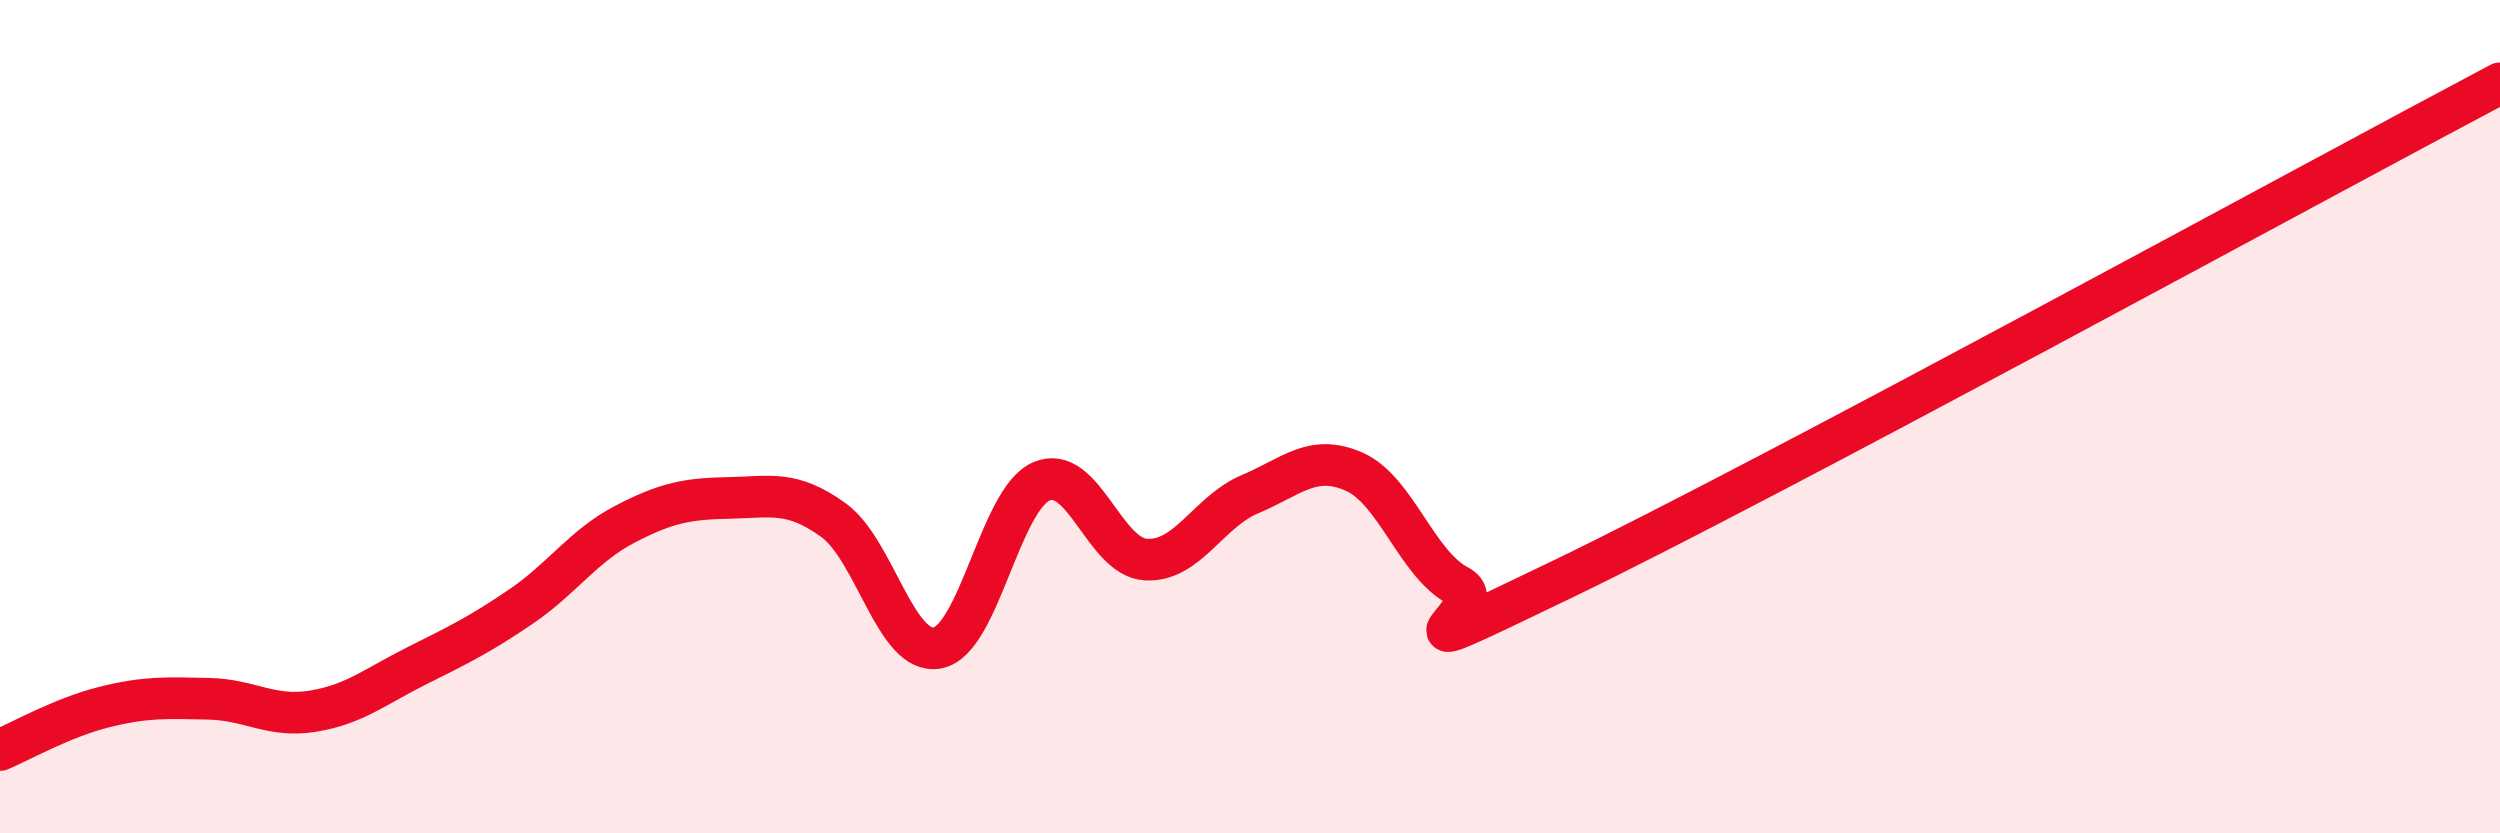
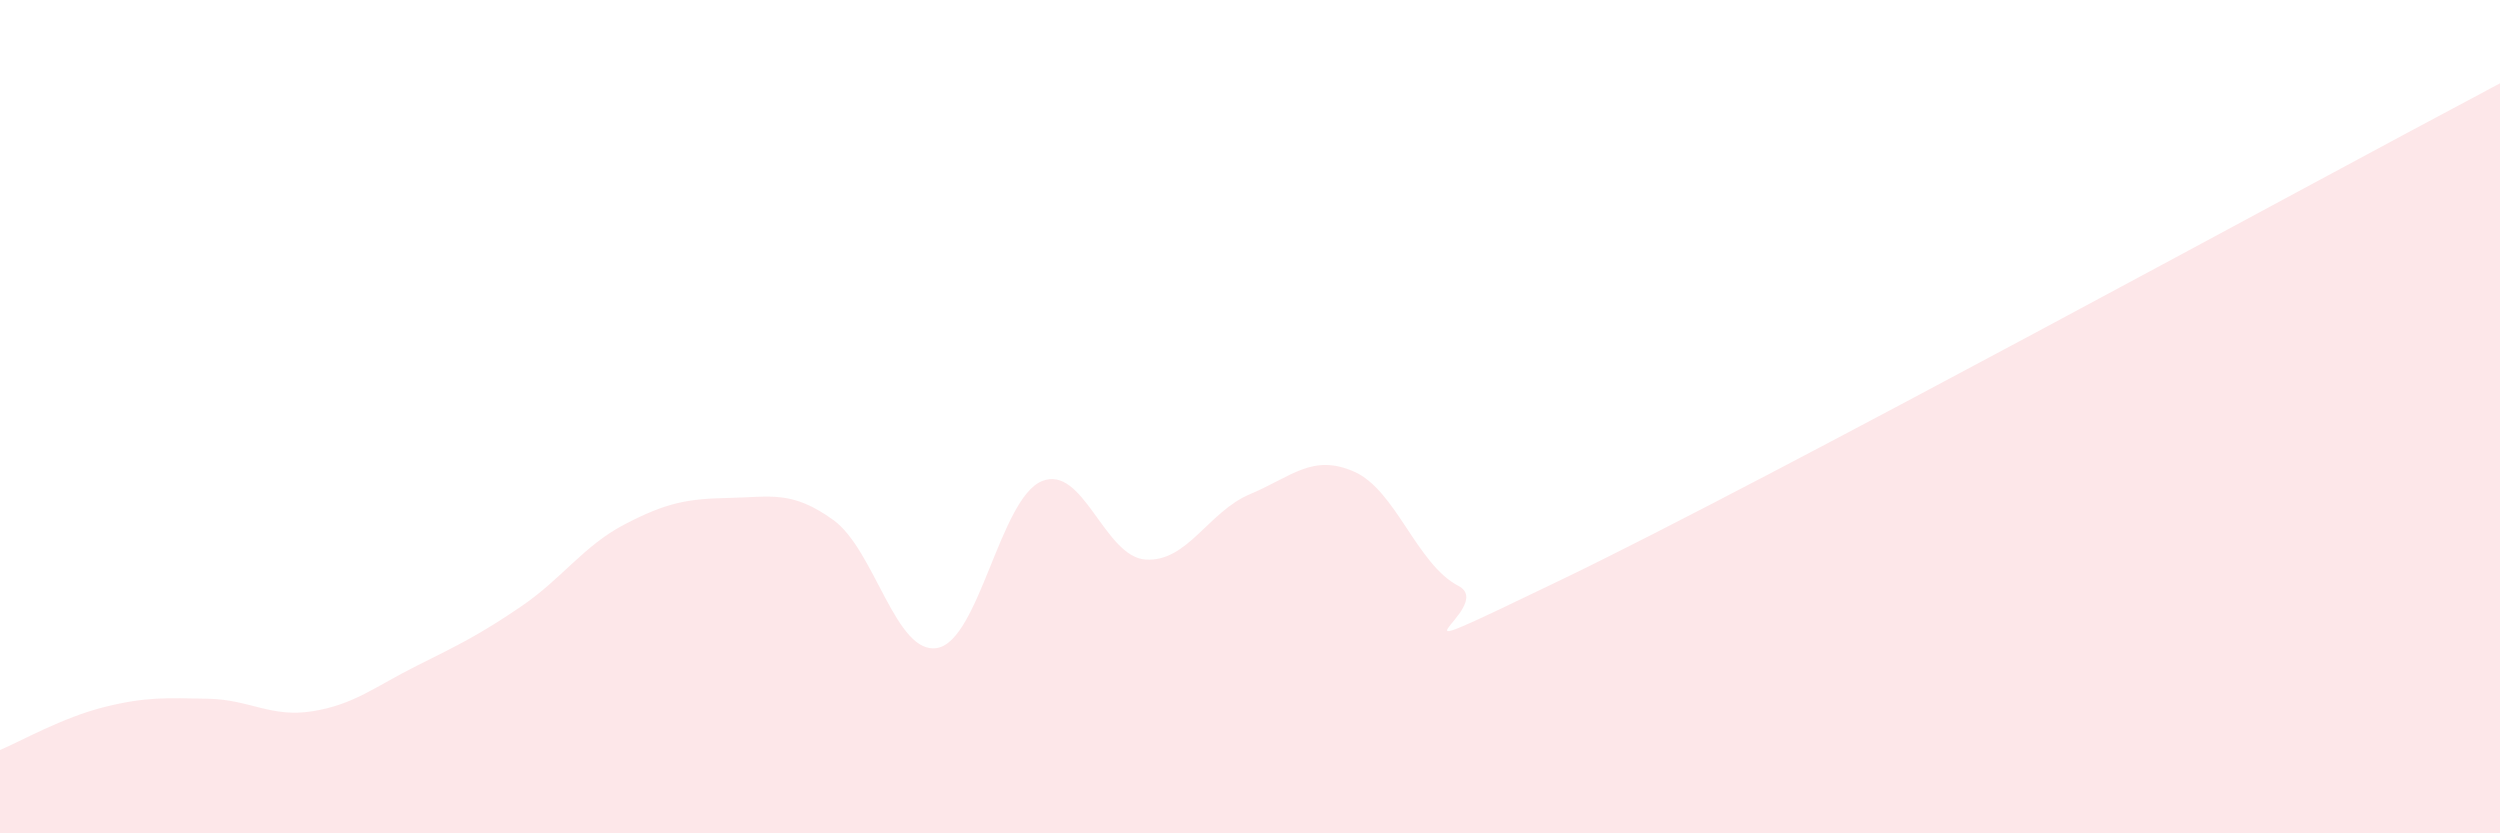
<svg xmlns="http://www.w3.org/2000/svg" width="60" height="20" viewBox="0 0 60 20">
  <path d="M 0,18 C 0.5,17.79 1.5,17.22 2.5,16.97 C 3.5,16.72 4,16.75 5,16.77 C 6,16.79 6.5,17.23 7.5,17.07 C 8.5,16.91 9,16.48 10,15.98 C 11,15.48 11.5,15.24 12.5,14.56 C 13.5,13.88 14,13.1 15,12.58 C 16,12.06 16.5,11.97 17.5,11.95 C 18.5,11.93 19,11.76 20,12.48 C 21,13.2 21.5,15.74 22.5,15.55 C 23.5,15.36 24,11.97 25,11.55 C 26,11.13 26.5,13.37 27.5,13.43 C 28.5,13.49 29,12.28 30,11.86 C 31,11.44 31.5,10.88 32.5,11.32 C 33.5,11.76 34,13.54 35,14.06 C 36,14.58 32.5,16.31 37.5,13.9 C 42.5,11.49 55.5,4.38 60,2L60 20L0 20Z" fill="#EB0A25" opacity="0.1" stroke-linecap="round" stroke-linejoin="round" />
-   <path d="M 0,18 C 0.5,17.79 1.5,17.22 2.5,16.97 C 3.5,16.72 4,16.75 5,16.77 C 6,16.79 6.5,17.23 7.5,17.07 C 8.5,16.91 9,16.48 10,15.98 C 11,15.48 11.5,15.24 12.5,14.56 C 13.5,13.88 14,13.1 15,12.58 C 16,12.06 16.5,11.97 17.5,11.95 C 18.5,11.93 19,11.76 20,12.48 C 21,13.2 21.5,15.74 22.5,15.55 C 23.5,15.36 24,11.97 25,11.55 C 26,11.13 26.5,13.37 27.5,13.43 C 28.5,13.49 29,12.28 30,11.86 C 31,11.44 31.5,10.88 32.5,11.32 C 33.5,11.76 34,13.54 35,14.06 C 36,14.58 32.5,16.31 37.5,13.9 C 42.5,11.49 55.5,4.38 60,2" stroke="#EB0A25" stroke-width="1" fill="none" stroke-linecap="round" stroke-linejoin="round" />
</svg>